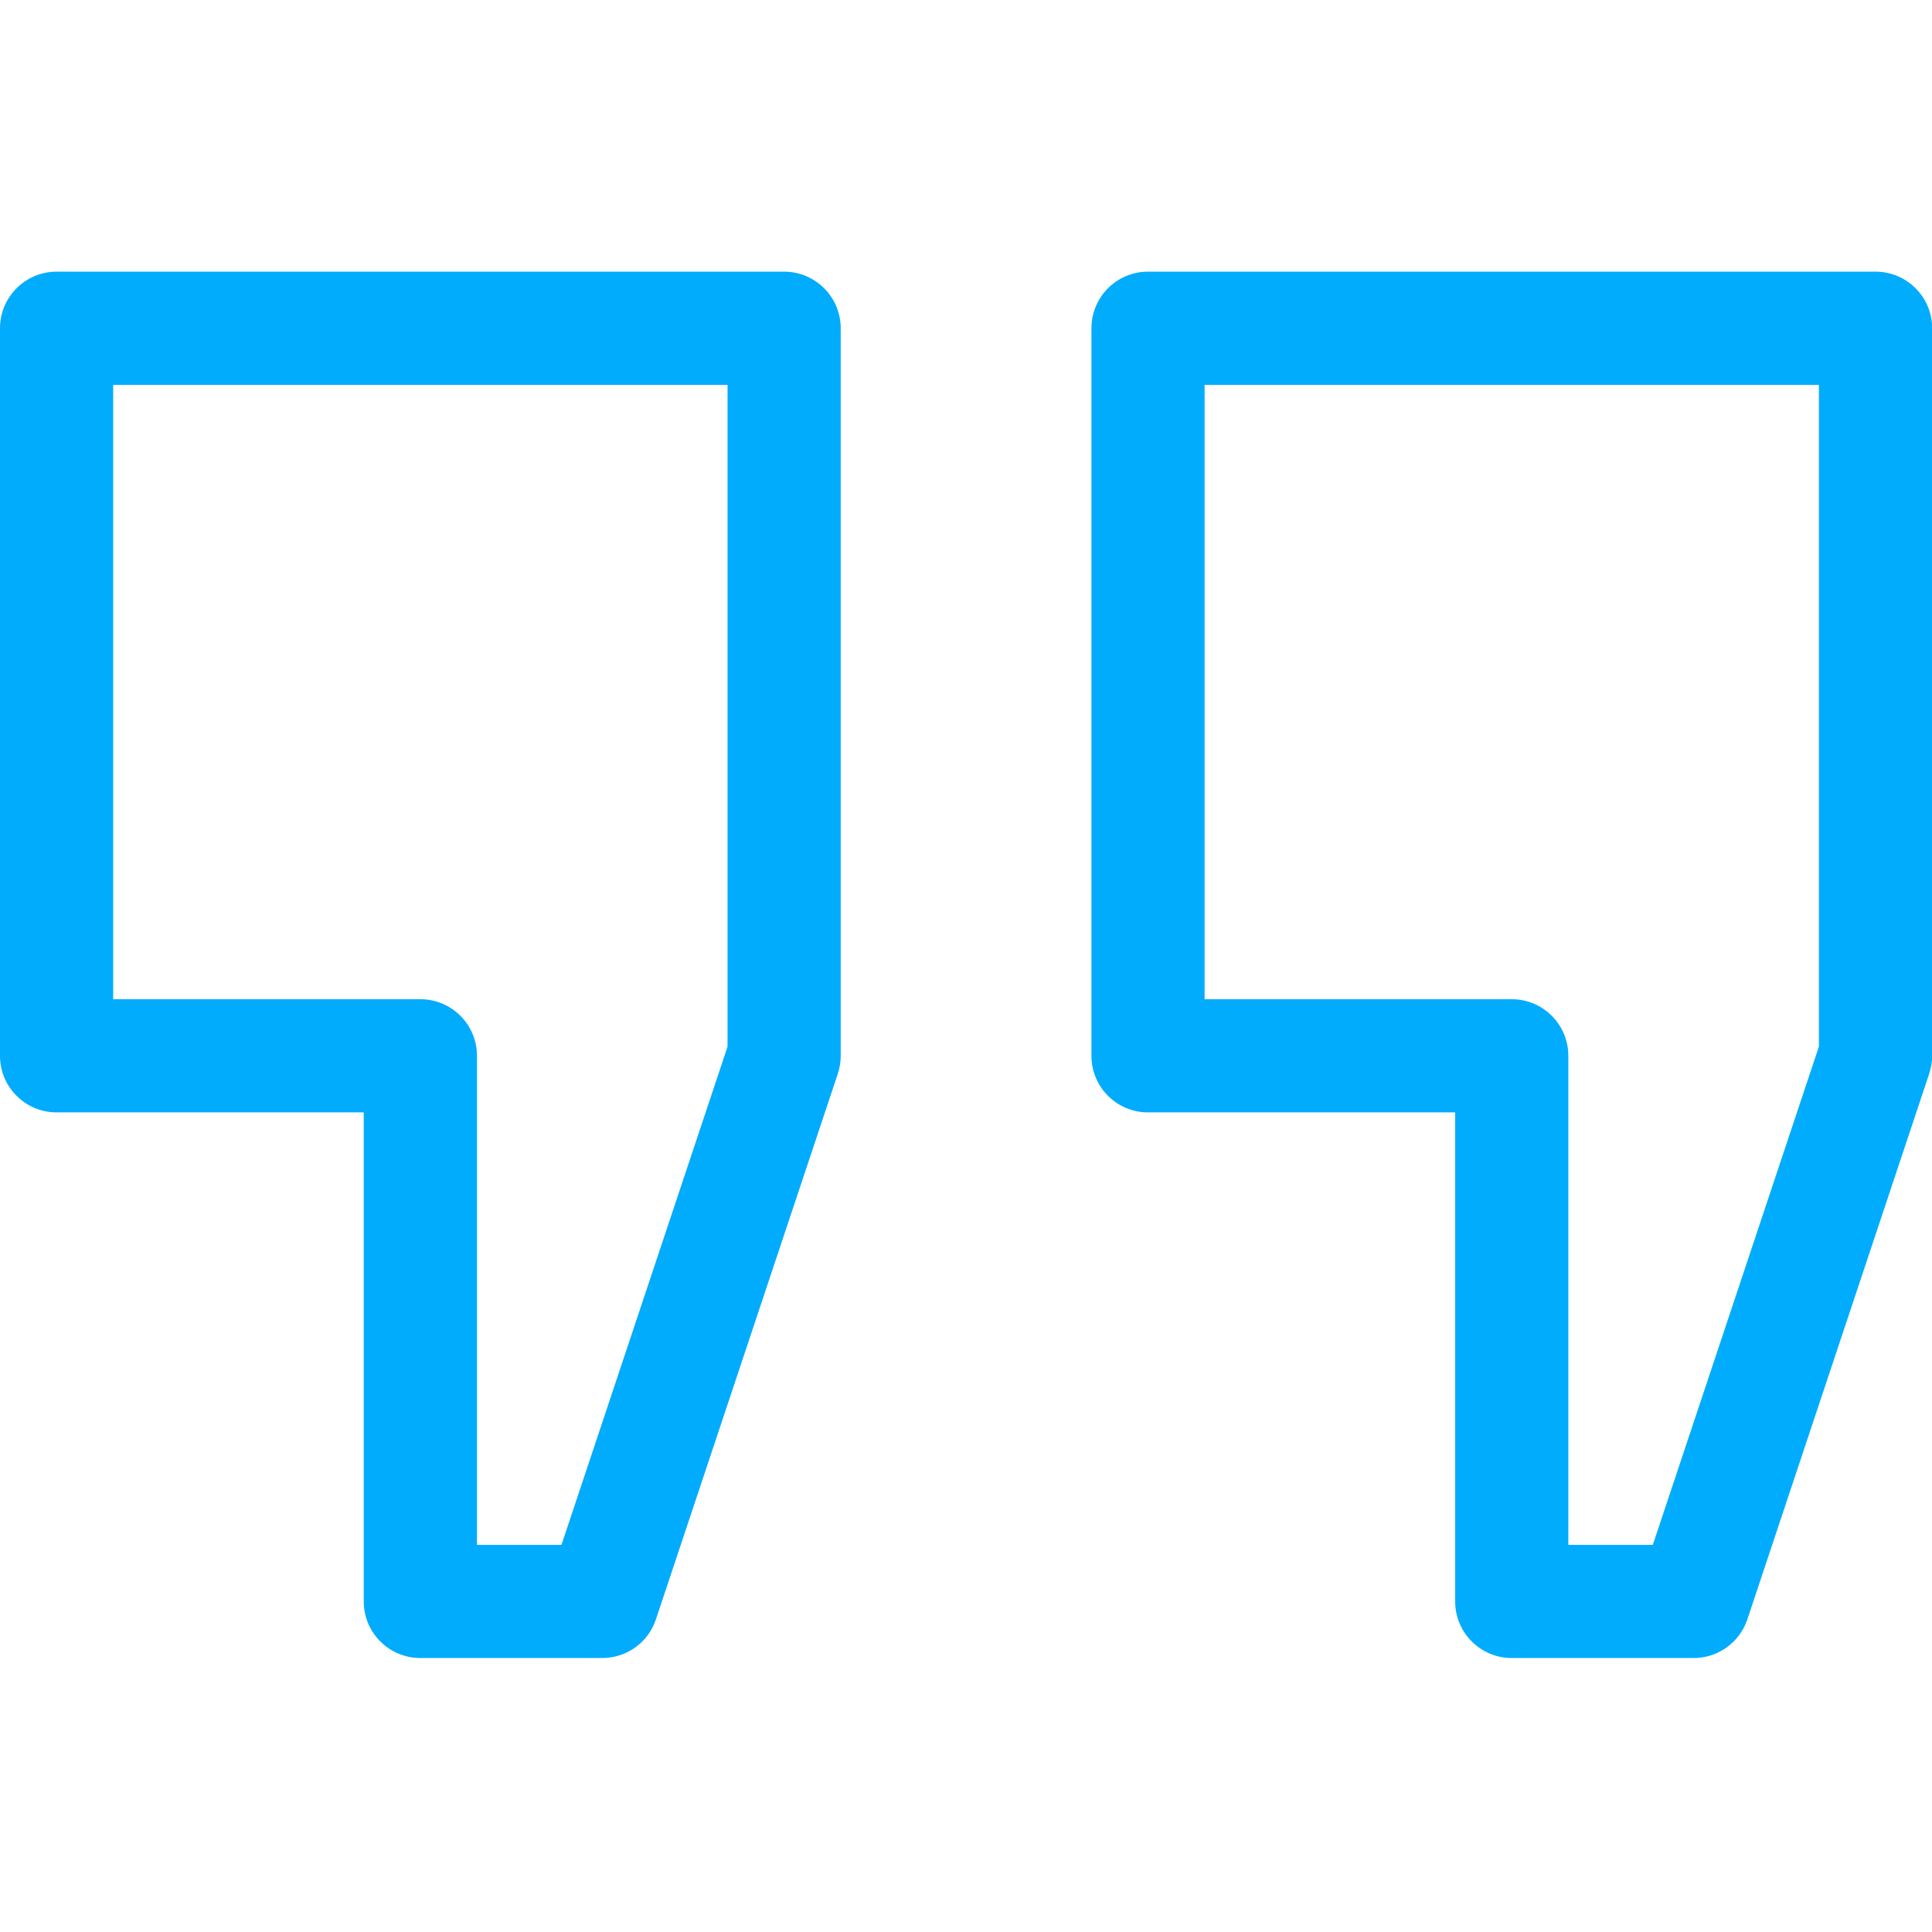
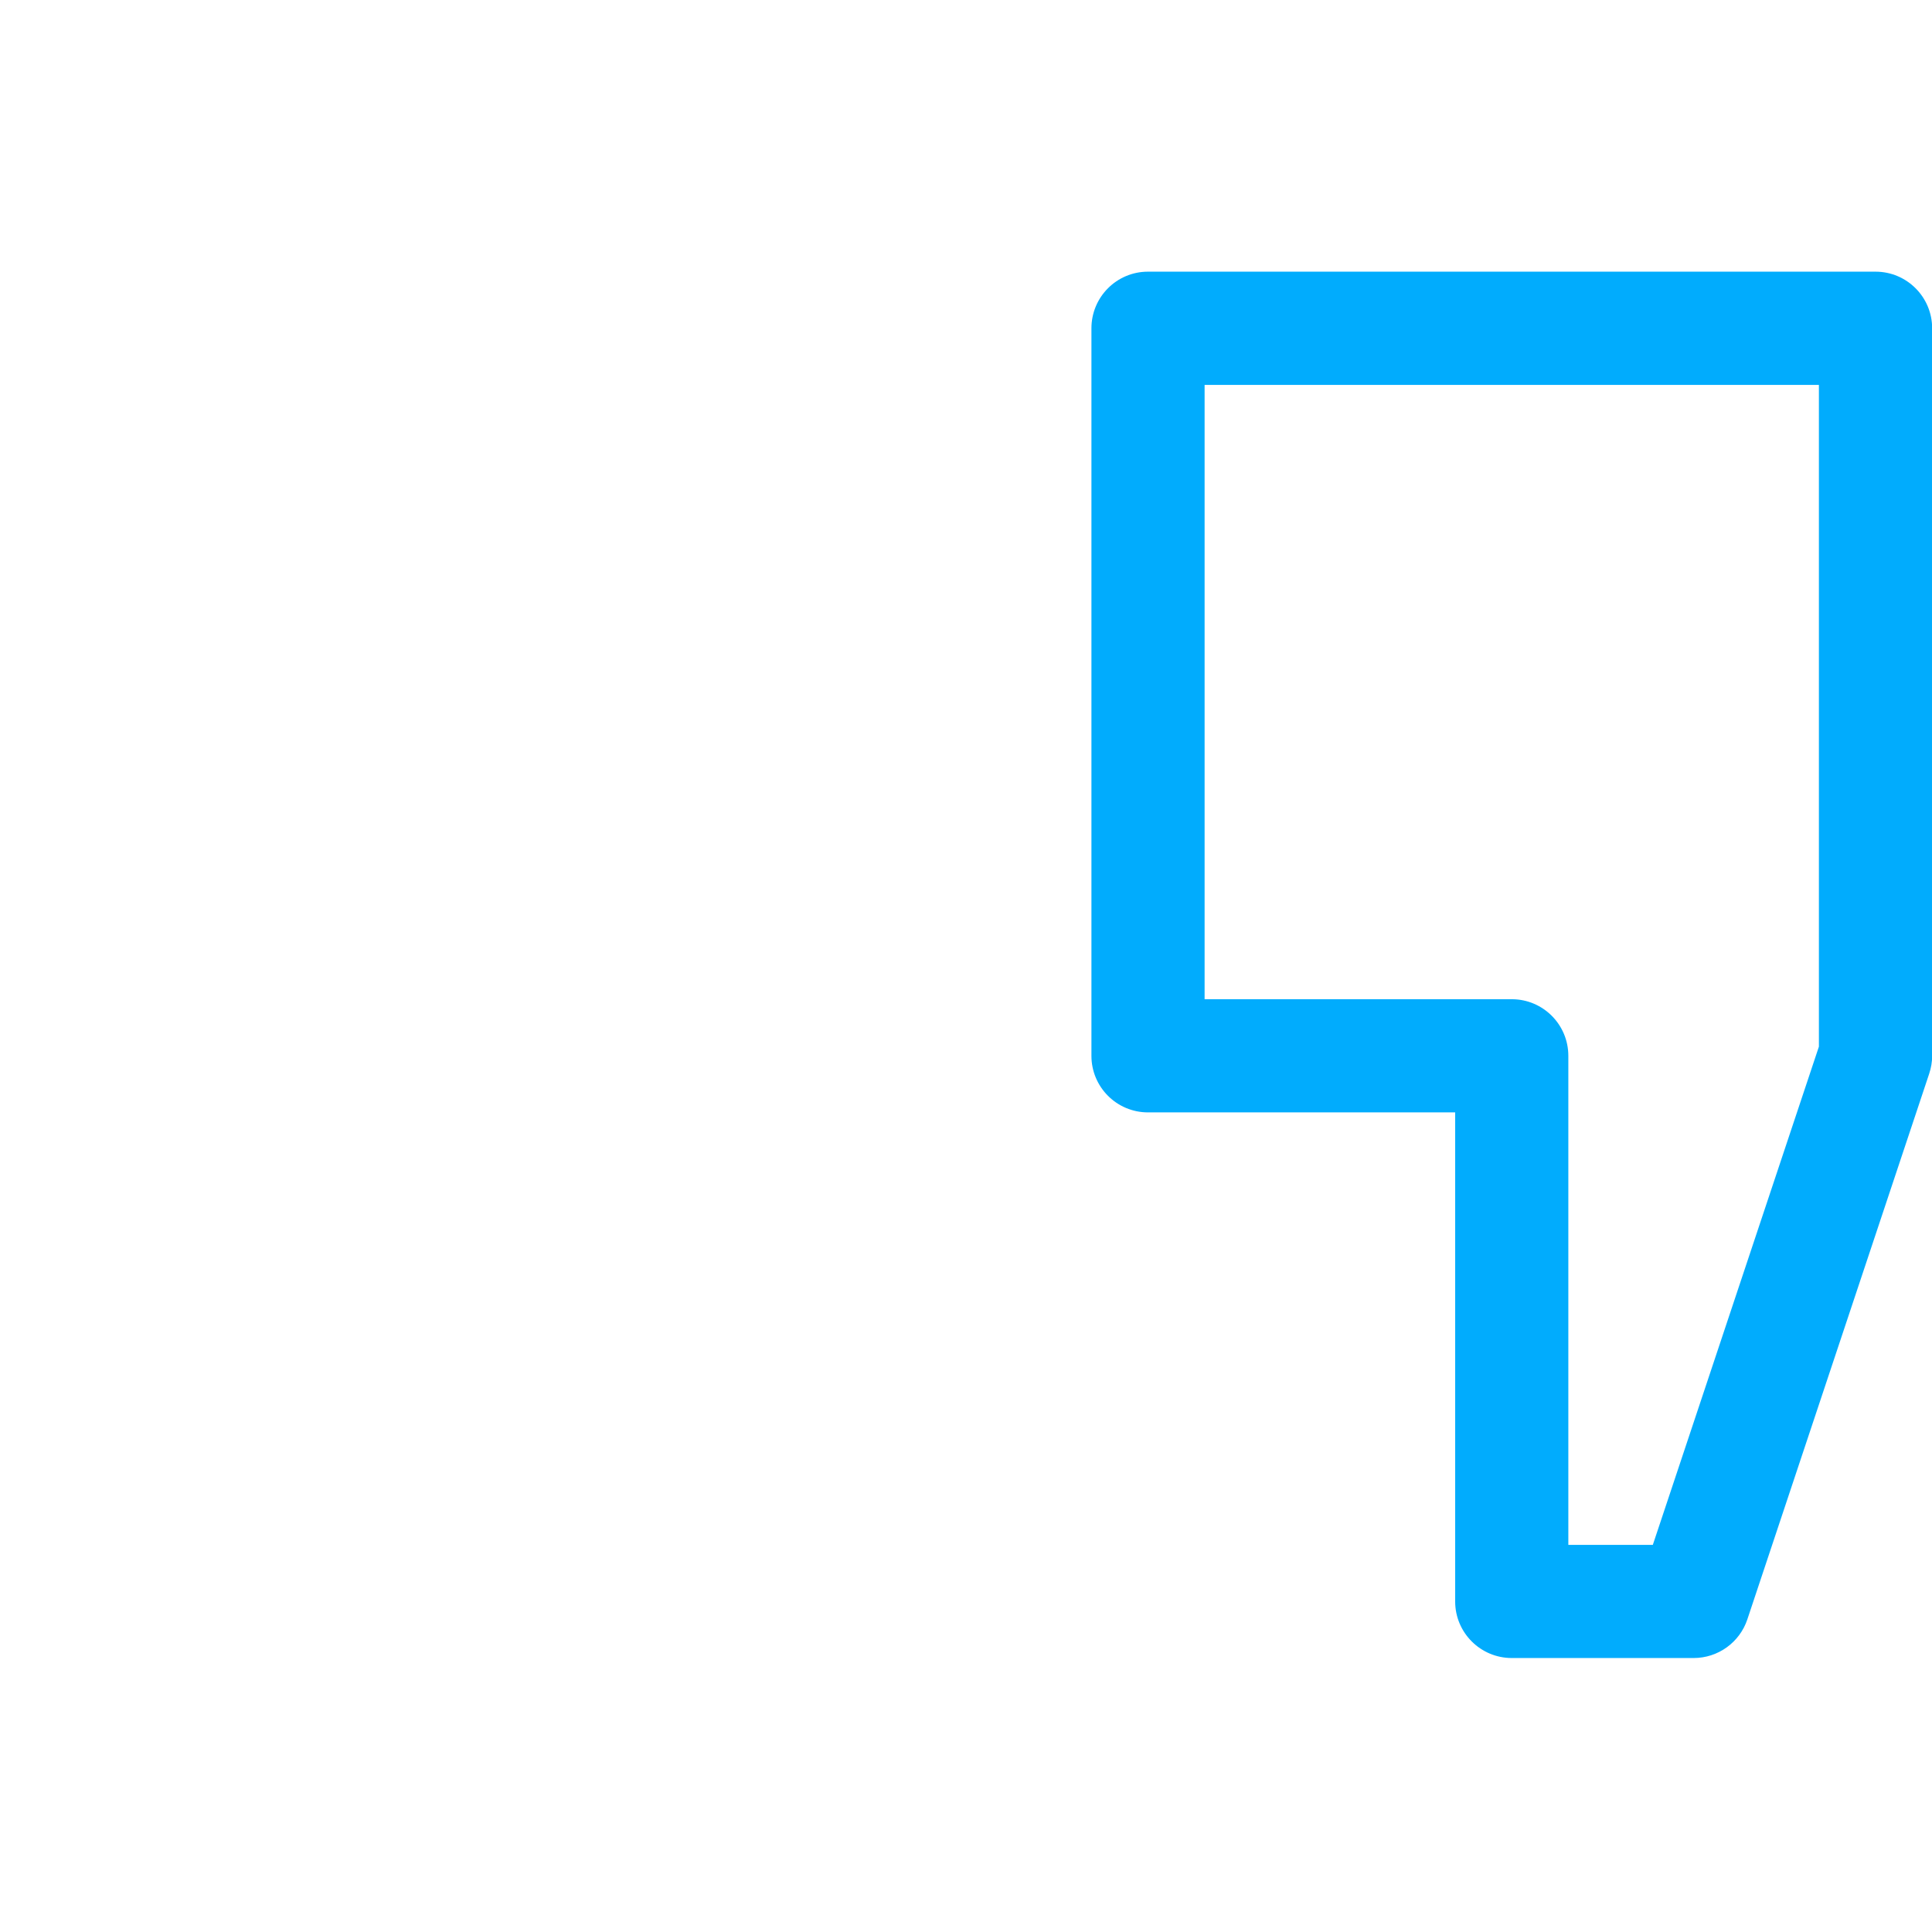
<svg xmlns="http://www.w3.org/2000/svg" width="26" height="26" viewBox="0 0 26 26" fill="none">
  <g clip-path="url(#clip0_626_2842)">
-     <path d="M10.552 3.656H0.762C0.341 3.656 0 3.997 0 4.418V14.209C0 14.629 0.341 14.97 0.762 14.97H4.895V21.552C4.895 21.972 5.236 22.313 5.657 22.313H8.105C8.432 22.313 8.724 22.104 8.827 21.793L11.275 14.45C11.301 14.372 11.314 14.291 11.314 14.209V4.418C11.314 3.997 10.973 3.656 10.552 3.656ZM9.791 14.085L7.556 20.79H6.419V14.209C6.419 13.788 6.078 13.447 5.657 13.447H1.523V5.18H9.791V14.085Z" fill="#01ACFD" />
    <path d="M25.24 3.656H15.449C15.028 3.656 14.688 3.997 14.688 4.418V14.209C14.688 14.629 15.028 14.97 15.449 14.97H19.583V21.552C19.583 21.972 19.924 22.313 20.345 22.313H22.792C23.12 22.313 23.411 22.104 23.515 21.793L25.962 14.45C25.988 14.372 26.002 14.291 26.002 14.209V4.418C26.002 3.997 25.661 3.656 25.24 3.656ZM24.478 14.085L22.243 20.79H21.106V14.209C21.106 13.788 20.765 13.447 20.345 13.447H16.211V5.18H24.478V14.085Z" fill="#01ACFD" />
  </g>
  <defs>
    <clipPath id="clip0_626_2842">
      <rect width="26" height="26" fill="white" />
    </clipPath>
  </defs>
</svg>